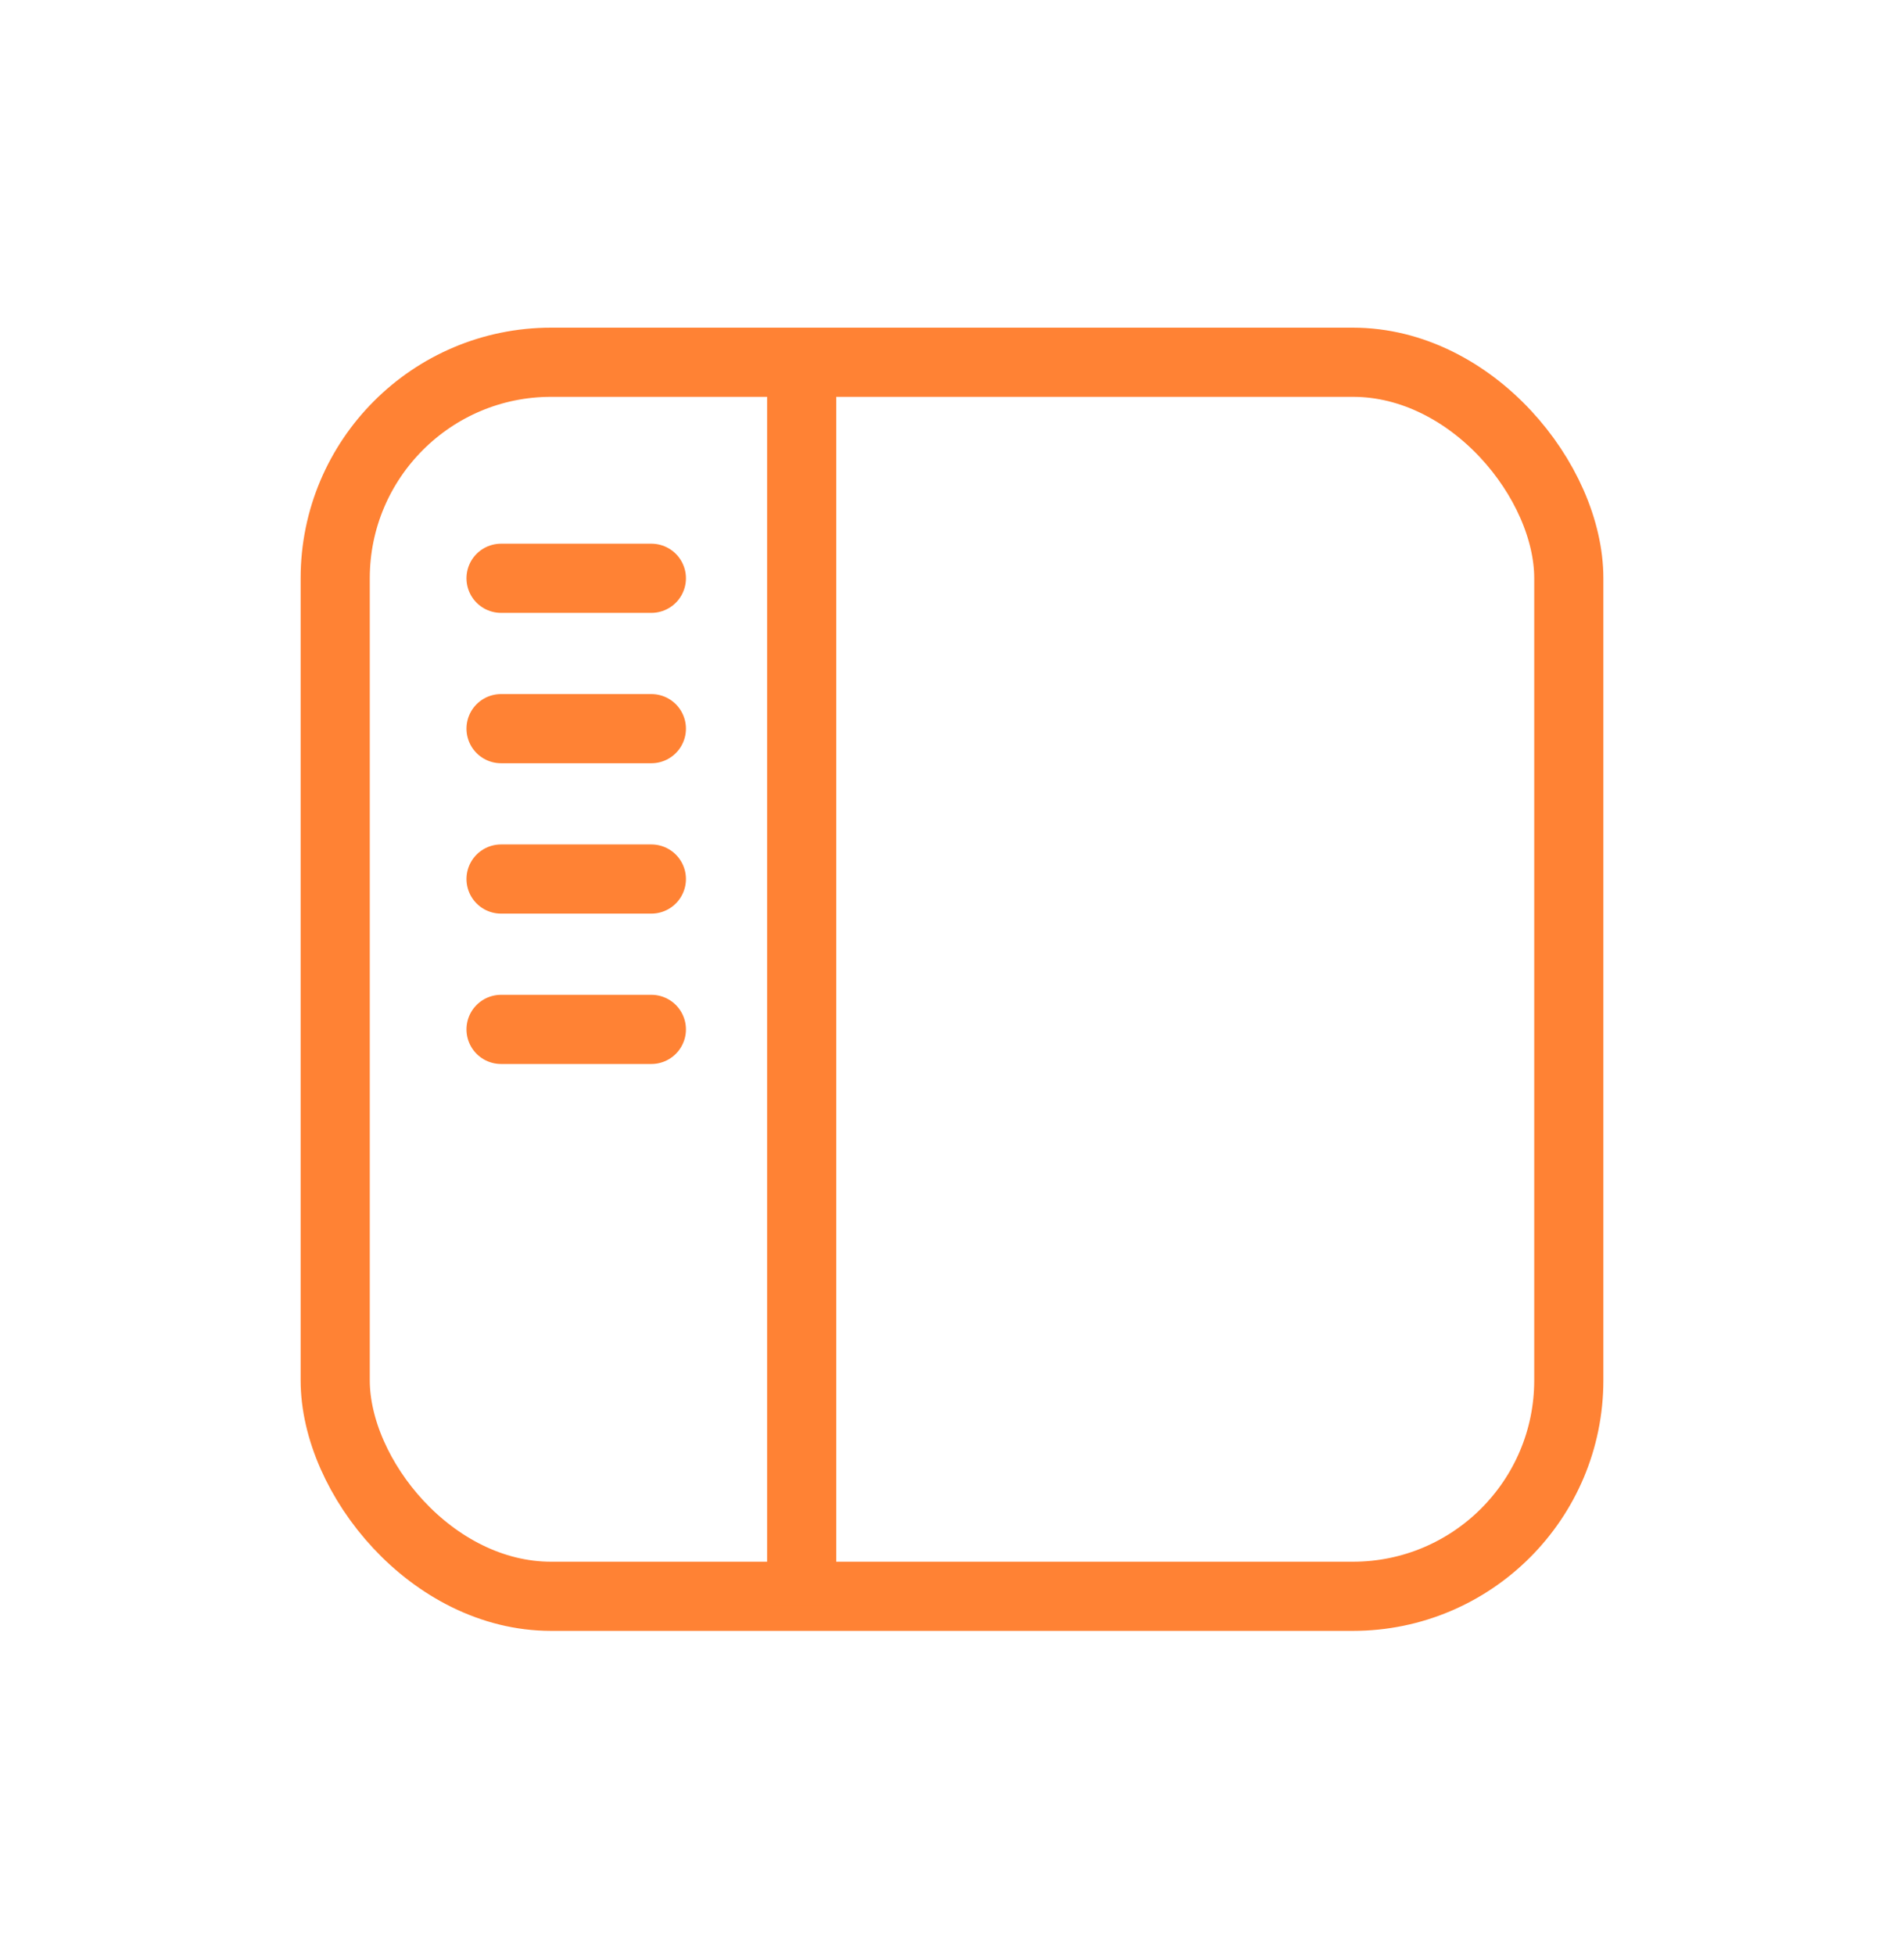
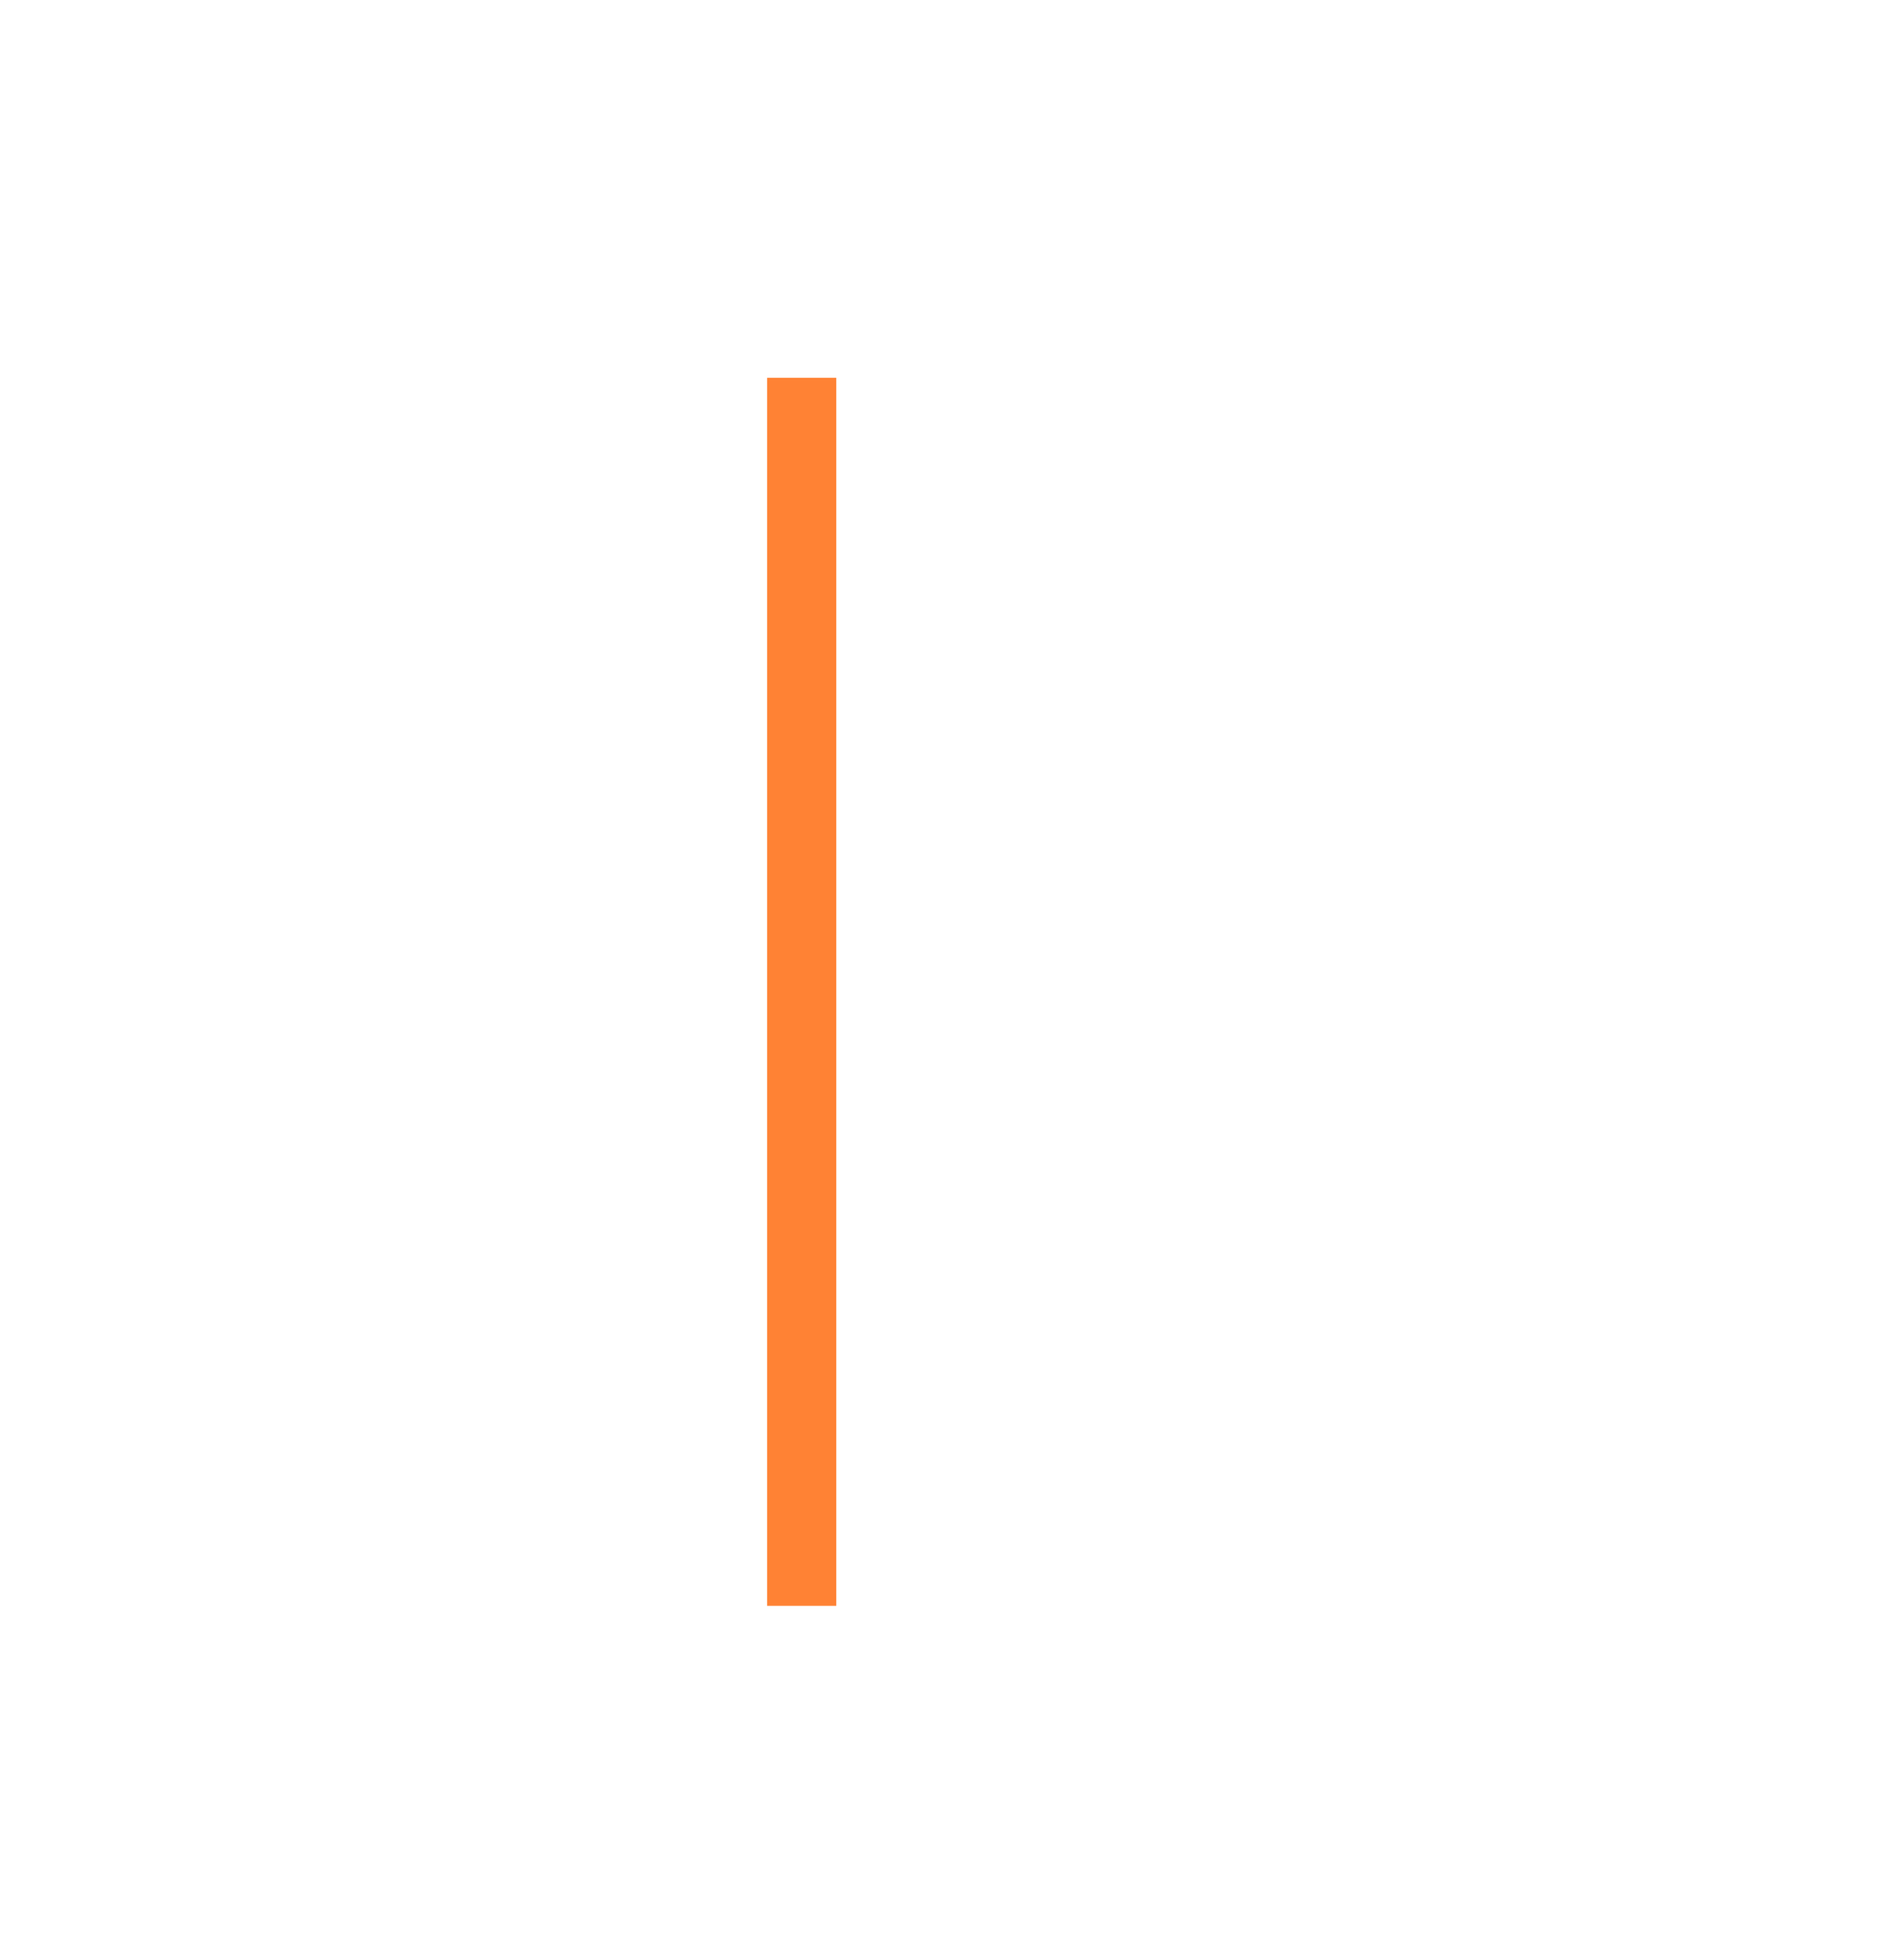
<svg xmlns="http://www.w3.org/2000/svg" width="38" height="39" viewBox="0 0 38 39" fill="none">
-   <rect x="6.69" y="7.227" width="24.62" height="24.62" rx="4.31" stroke="#FF8234" stroke-width="1.38" />
  <path d="M16 7.537V32.037" stroke="#FF8234" stroke-width="1.38" />
-   <path d="M10 11.537H13" stroke="#FF8234" stroke-width="1.38" stroke-linecap="round" />
-   <path d="M10 14.537H13" stroke="#FF8234" stroke-width="1.38" stroke-linecap="round" />
-   <path d="M10 17.537H13" stroke="#FF8234" stroke-width="1.38" stroke-linecap="round" />
-   <path d="M10 20.537H13" stroke="#FF8234" stroke-width="1.38" stroke-linecap="round" />
</svg>